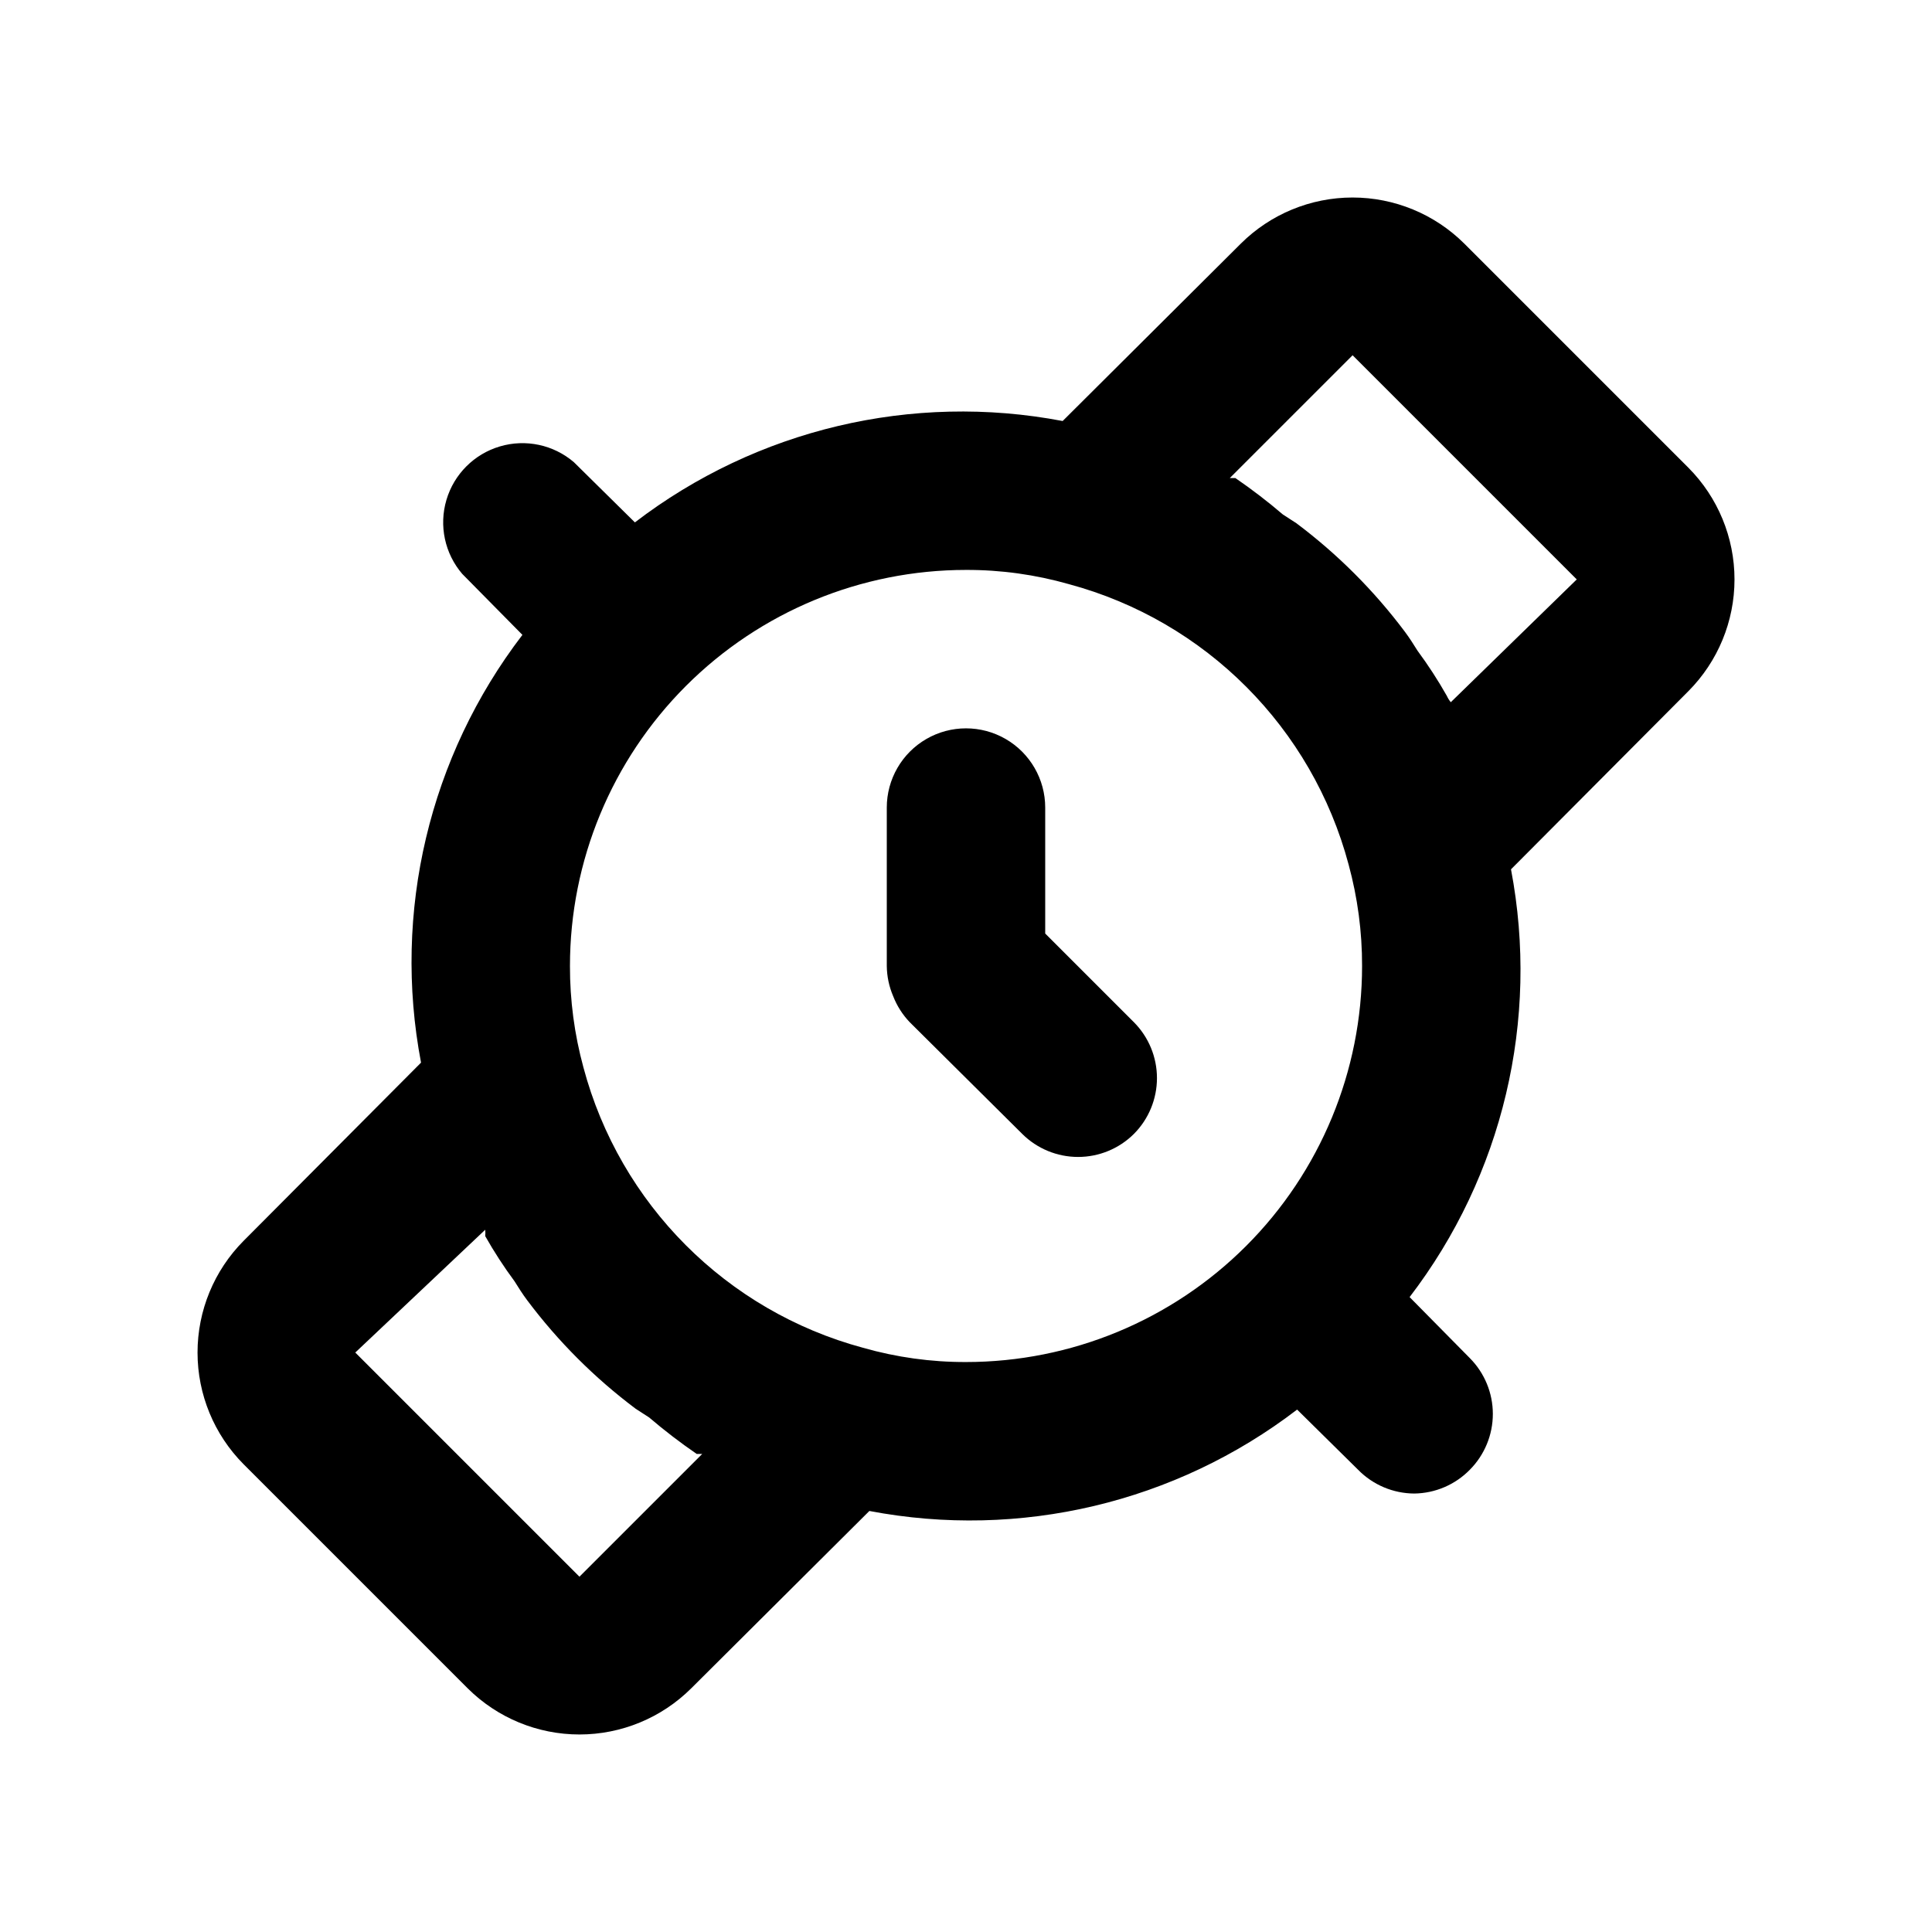
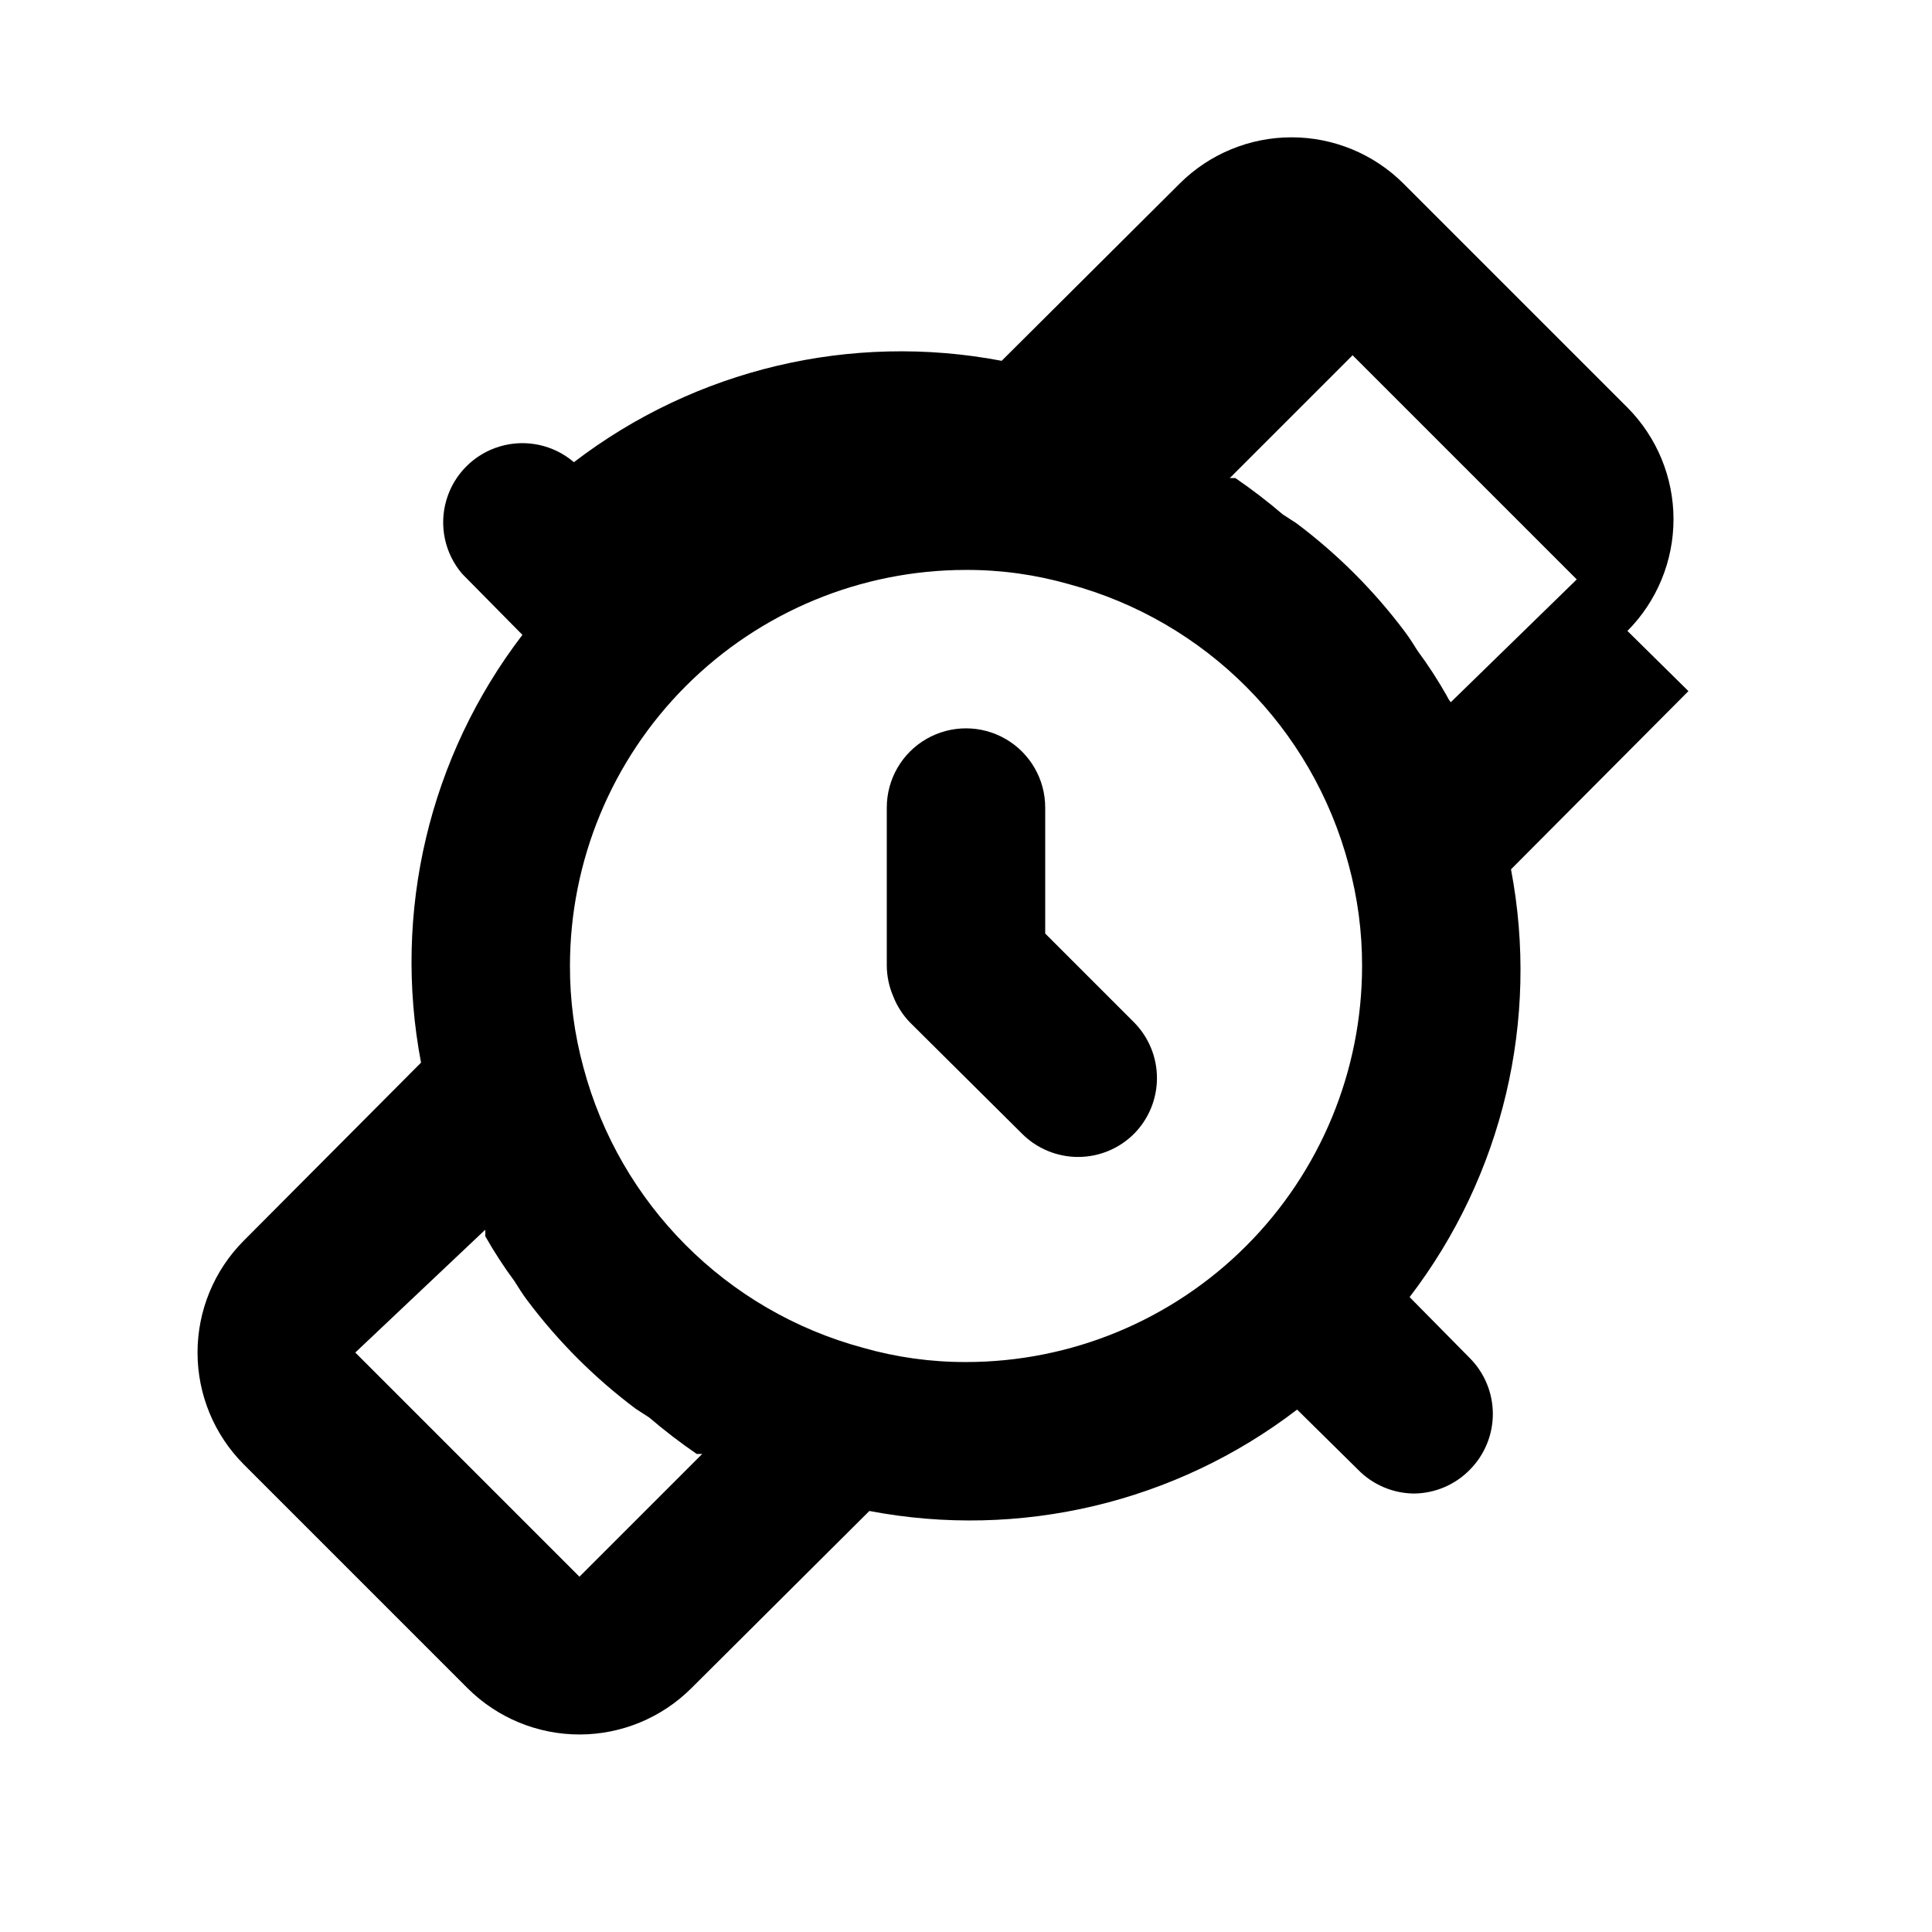
<svg xmlns="http://www.w3.org/2000/svg" fill="#000000" width="800px" height="800px" version="1.1" viewBox="144 144 512 512">
-   <path d="m444.5 414.9c3.91 3.934 6.106 9.254 6.106 14.801s-2.195 10.867-6.106 14.797c-3.93 3.91-9.25 6.106-14.797 6.106s-10.867-2.195-14.801-6.106l-29.809-29.598c-1.91-1.996-3.41-4.352-4.406-6.926-1.078-2.523-1.648-5.234-1.68-7.977v-41.984c0-7.5 4-14.43 10.496-18.18 6.492-3.75 14.496-3.75 20.992 0 6.492 3.75 10.496 10.68 10.496 18.18v33.379zm146.95-87.746-47.023 47.23h0.004c7.598 39.891-2.176 81.125-26.871 113.36l15.953 16.164c3.91 3.934 6.106 9.254 6.106 14.797 0 5.547-2.195 10.867-6.106 14.801-3.875 3.957-9.156 6.219-14.695 6.297-5.609-0.023-10.977-2.289-14.902-6.297l-16.164-15.953c-32.234 24.695-73.469 34.469-113.36 26.871l-47.23 47.02c-7.867 7.82-18.508 12.211-29.598 12.211-11.094 0-21.734-4.391-29.602-12.211l-59.406-59.406c-7.82-7.867-12.207-18.508-12.207-29.598 0-11.094 4.387-21.734 12.207-29.602l47.023-47.23c-7.602-39.887 2.176-81.125 26.867-113.36l-15.953-16.164c-4.629-5.402-6.203-12.781-4.184-19.605 2.016-6.824 7.352-12.16 14.176-14.176 6.824-2.019 14.203-0.445 19.605 4.184l16.164 15.953c32.234-24.691 73.473-34.469 113.36-26.867l47.23-47.023c7.867-7.82 18.508-12.207 29.602-12.207 11.09 0 21.73 4.387 29.598 12.207l59.406 59.406c7.82 7.867 12.211 18.508 12.211 29.602 0 11.09-4.391 21.73-12.211 29.598zm-261.35 202.15h-1.469c-4.367-2.992-8.57-6.215-12.594-9.656l-3.57-2.309c-10.902-8.172-20.586-17.855-28.758-28.758-1.258-1.68-2.309-3.359-3.359-5.039-2.832-3.828-5.426-7.824-7.766-11.965 0.062-0.559 0.062-1.121 0-1.68l-34.43 32.539 59.406 59.406zm69.906-24.352c27.836 0 54.531-11.055 74.215-30.742 19.688-19.684 30.742-46.379 30.742-74.215 0.02-9.078-1.18-18.113-3.566-26.871-9.656-36.227-37.902-64.555-74.102-74.312-8.875-2.531-18.062-3.805-27.289-3.777-27.84 0-54.535 11.059-74.219 30.742s-30.742 46.379-30.742 74.219c-0.02 9.074 1.18 18.113 3.566 26.867 9.656 36.23 37.902 64.555 74.102 74.312 8.875 2.531 18.062 3.805 27.293 3.777zm161.85-207.4-59.406-59.406-32.539 32.539h1.469c4.367 2.992 8.574 6.215 12.594 9.656l3.57 2.309c10.902 8.172 20.586 17.855 28.758 28.758 1.258 1.68 2.309 3.359 3.359 5.039 2.832 3.828 5.426 7.824 7.769 11.965 0.27 0.605 0.625 1.172 1.047 1.68z" />
+   <path d="m444.5 414.9c3.91 3.934 6.106 9.254 6.106 14.801s-2.195 10.867-6.106 14.797c-3.93 3.91-9.25 6.106-14.797 6.106s-10.867-2.195-14.801-6.106l-29.809-29.598c-1.91-1.996-3.41-4.352-4.406-6.926-1.078-2.523-1.648-5.234-1.68-7.977v-41.984c0-7.5 4-14.43 10.496-18.18 6.492-3.75 14.496-3.75 20.992 0 6.492 3.75 10.496 10.68 10.496 18.18v33.379zm146.95-87.746-47.023 47.23h0.004c7.598 39.891-2.176 81.125-26.871 113.36l15.953 16.164c3.91 3.934 6.106 9.254 6.106 14.797 0 5.547-2.195 10.867-6.106 14.801-3.875 3.957-9.156 6.219-14.695 6.297-5.609-0.023-10.977-2.289-14.902-6.297l-16.164-15.953c-32.234 24.695-73.469 34.469-113.36 26.871l-47.23 47.02c-7.867 7.82-18.508 12.211-29.598 12.211-11.094 0-21.734-4.391-29.602-12.211l-59.406-59.406c-7.82-7.867-12.207-18.508-12.207-29.598 0-11.094 4.387-21.734 12.207-29.602l47.023-47.23c-7.602-39.887 2.176-81.125 26.867-113.36l-15.953-16.164c-4.629-5.402-6.203-12.781-4.184-19.605 2.016-6.824 7.352-12.16 14.176-14.176 6.824-2.019 14.203-0.445 19.605 4.184c32.234-24.691 73.473-34.469 113.36-26.867l47.23-47.023c7.867-7.82 18.508-12.207 29.602-12.207 11.09 0 21.73 4.387 29.598 12.207l59.406 59.406c7.82 7.867 12.211 18.508 12.211 29.602 0 11.09-4.391 21.73-12.211 29.598zm-261.35 202.15h-1.469c-4.367-2.992-8.57-6.215-12.594-9.656l-3.57-2.309c-10.902-8.172-20.586-17.855-28.758-28.758-1.258-1.68-2.309-3.359-3.359-5.039-2.832-3.828-5.426-7.824-7.766-11.965 0.062-0.559 0.062-1.121 0-1.68l-34.43 32.539 59.406 59.406zm69.906-24.352c27.836 0 54.531-11.055 74.215-30.742 19.688-19.684 30.742-46.379 30.742-74.215 0.02-9.078-1.18-18.113-3.566-26.871-9.656-36.227-37.902-64.555-74.102-74.312-8.875-2.531-18.062-3.805-27.289-3.777-27.84 0-54.535 11.059-74.219 30.742s-30.742 46.379-30.742 74.219c-0.02 9.074 1.18 18.113 3.566 26.867 9.656 36.23 37.902 64.555 74.102 74.312 8.875 2.531 18.062 3.805 27.293 3.777zm161.85-207.4-59.406-59.406-32.539 32.539h1.469c4.367 2.992 8.574 6.215 12.594 9.656l3.57 2.309c10.902 8.172 20.586 17.855 28.758 28.758 1.258 1.68 2.309 3.359 3.359 5.039 2.832 3.828 5.426 7.824 7.769 11.965 0.27 0.605 0.625 1.172 1.047 1.68z" />
</svg>